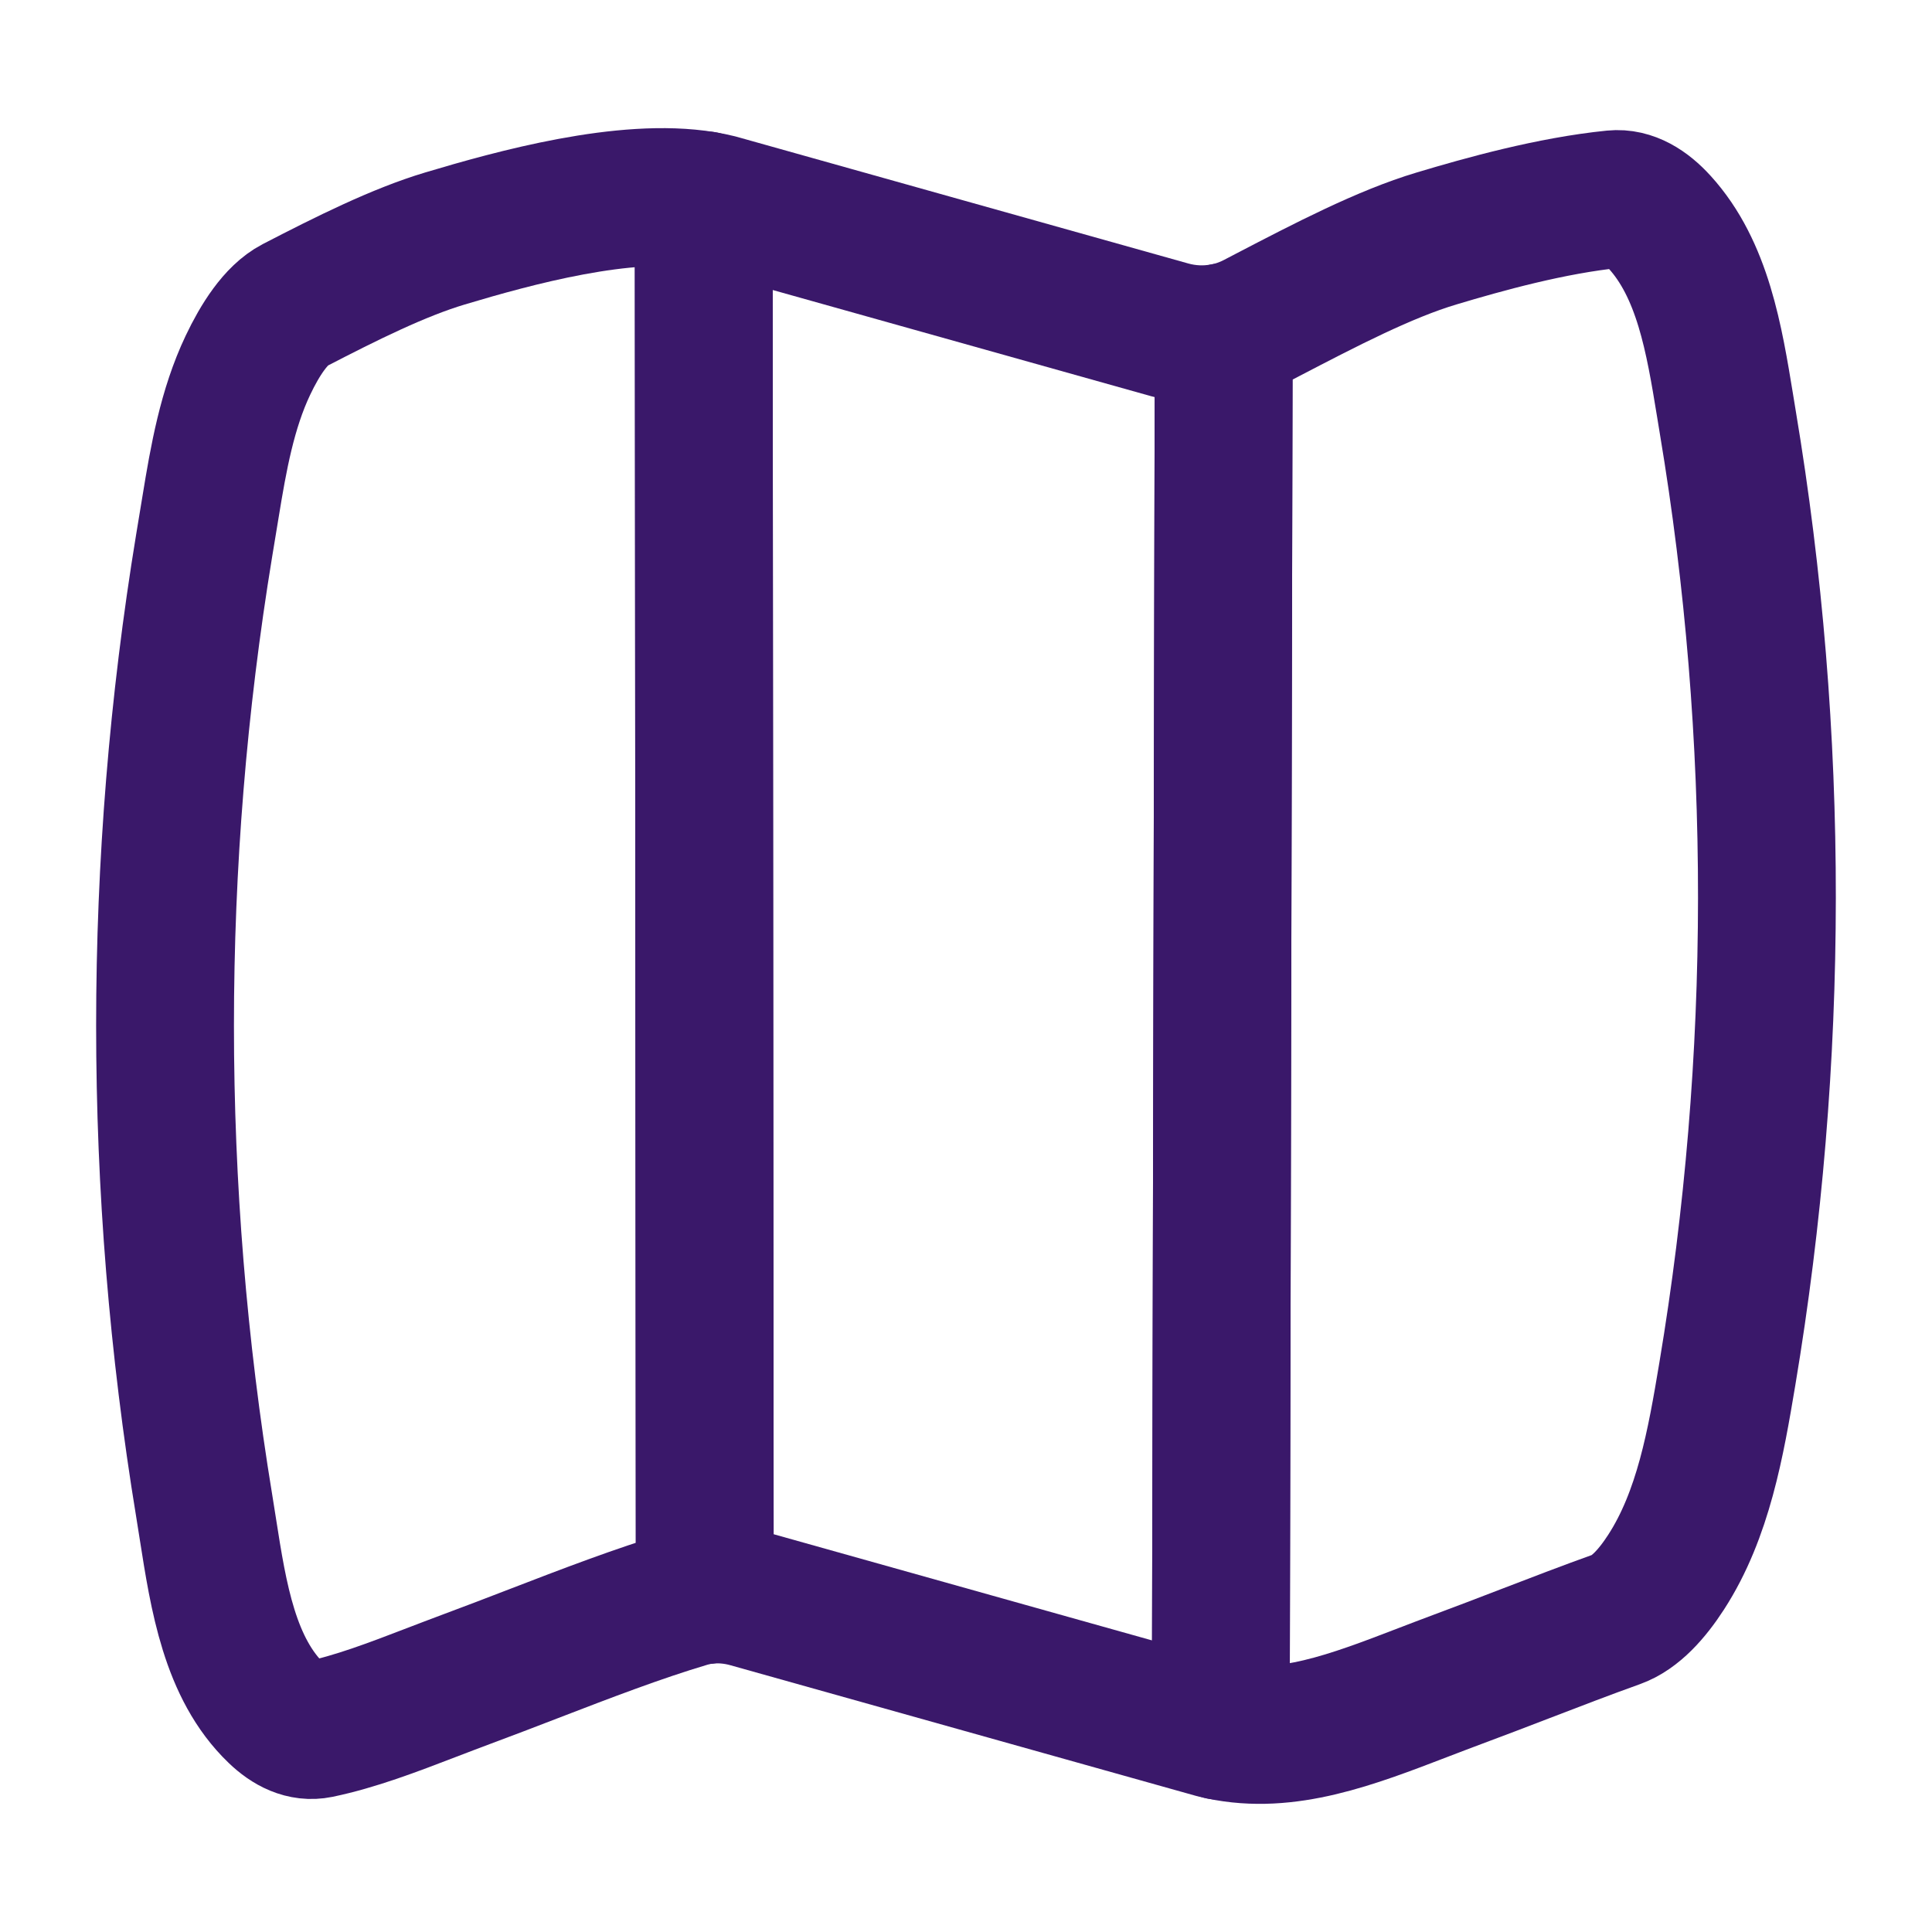
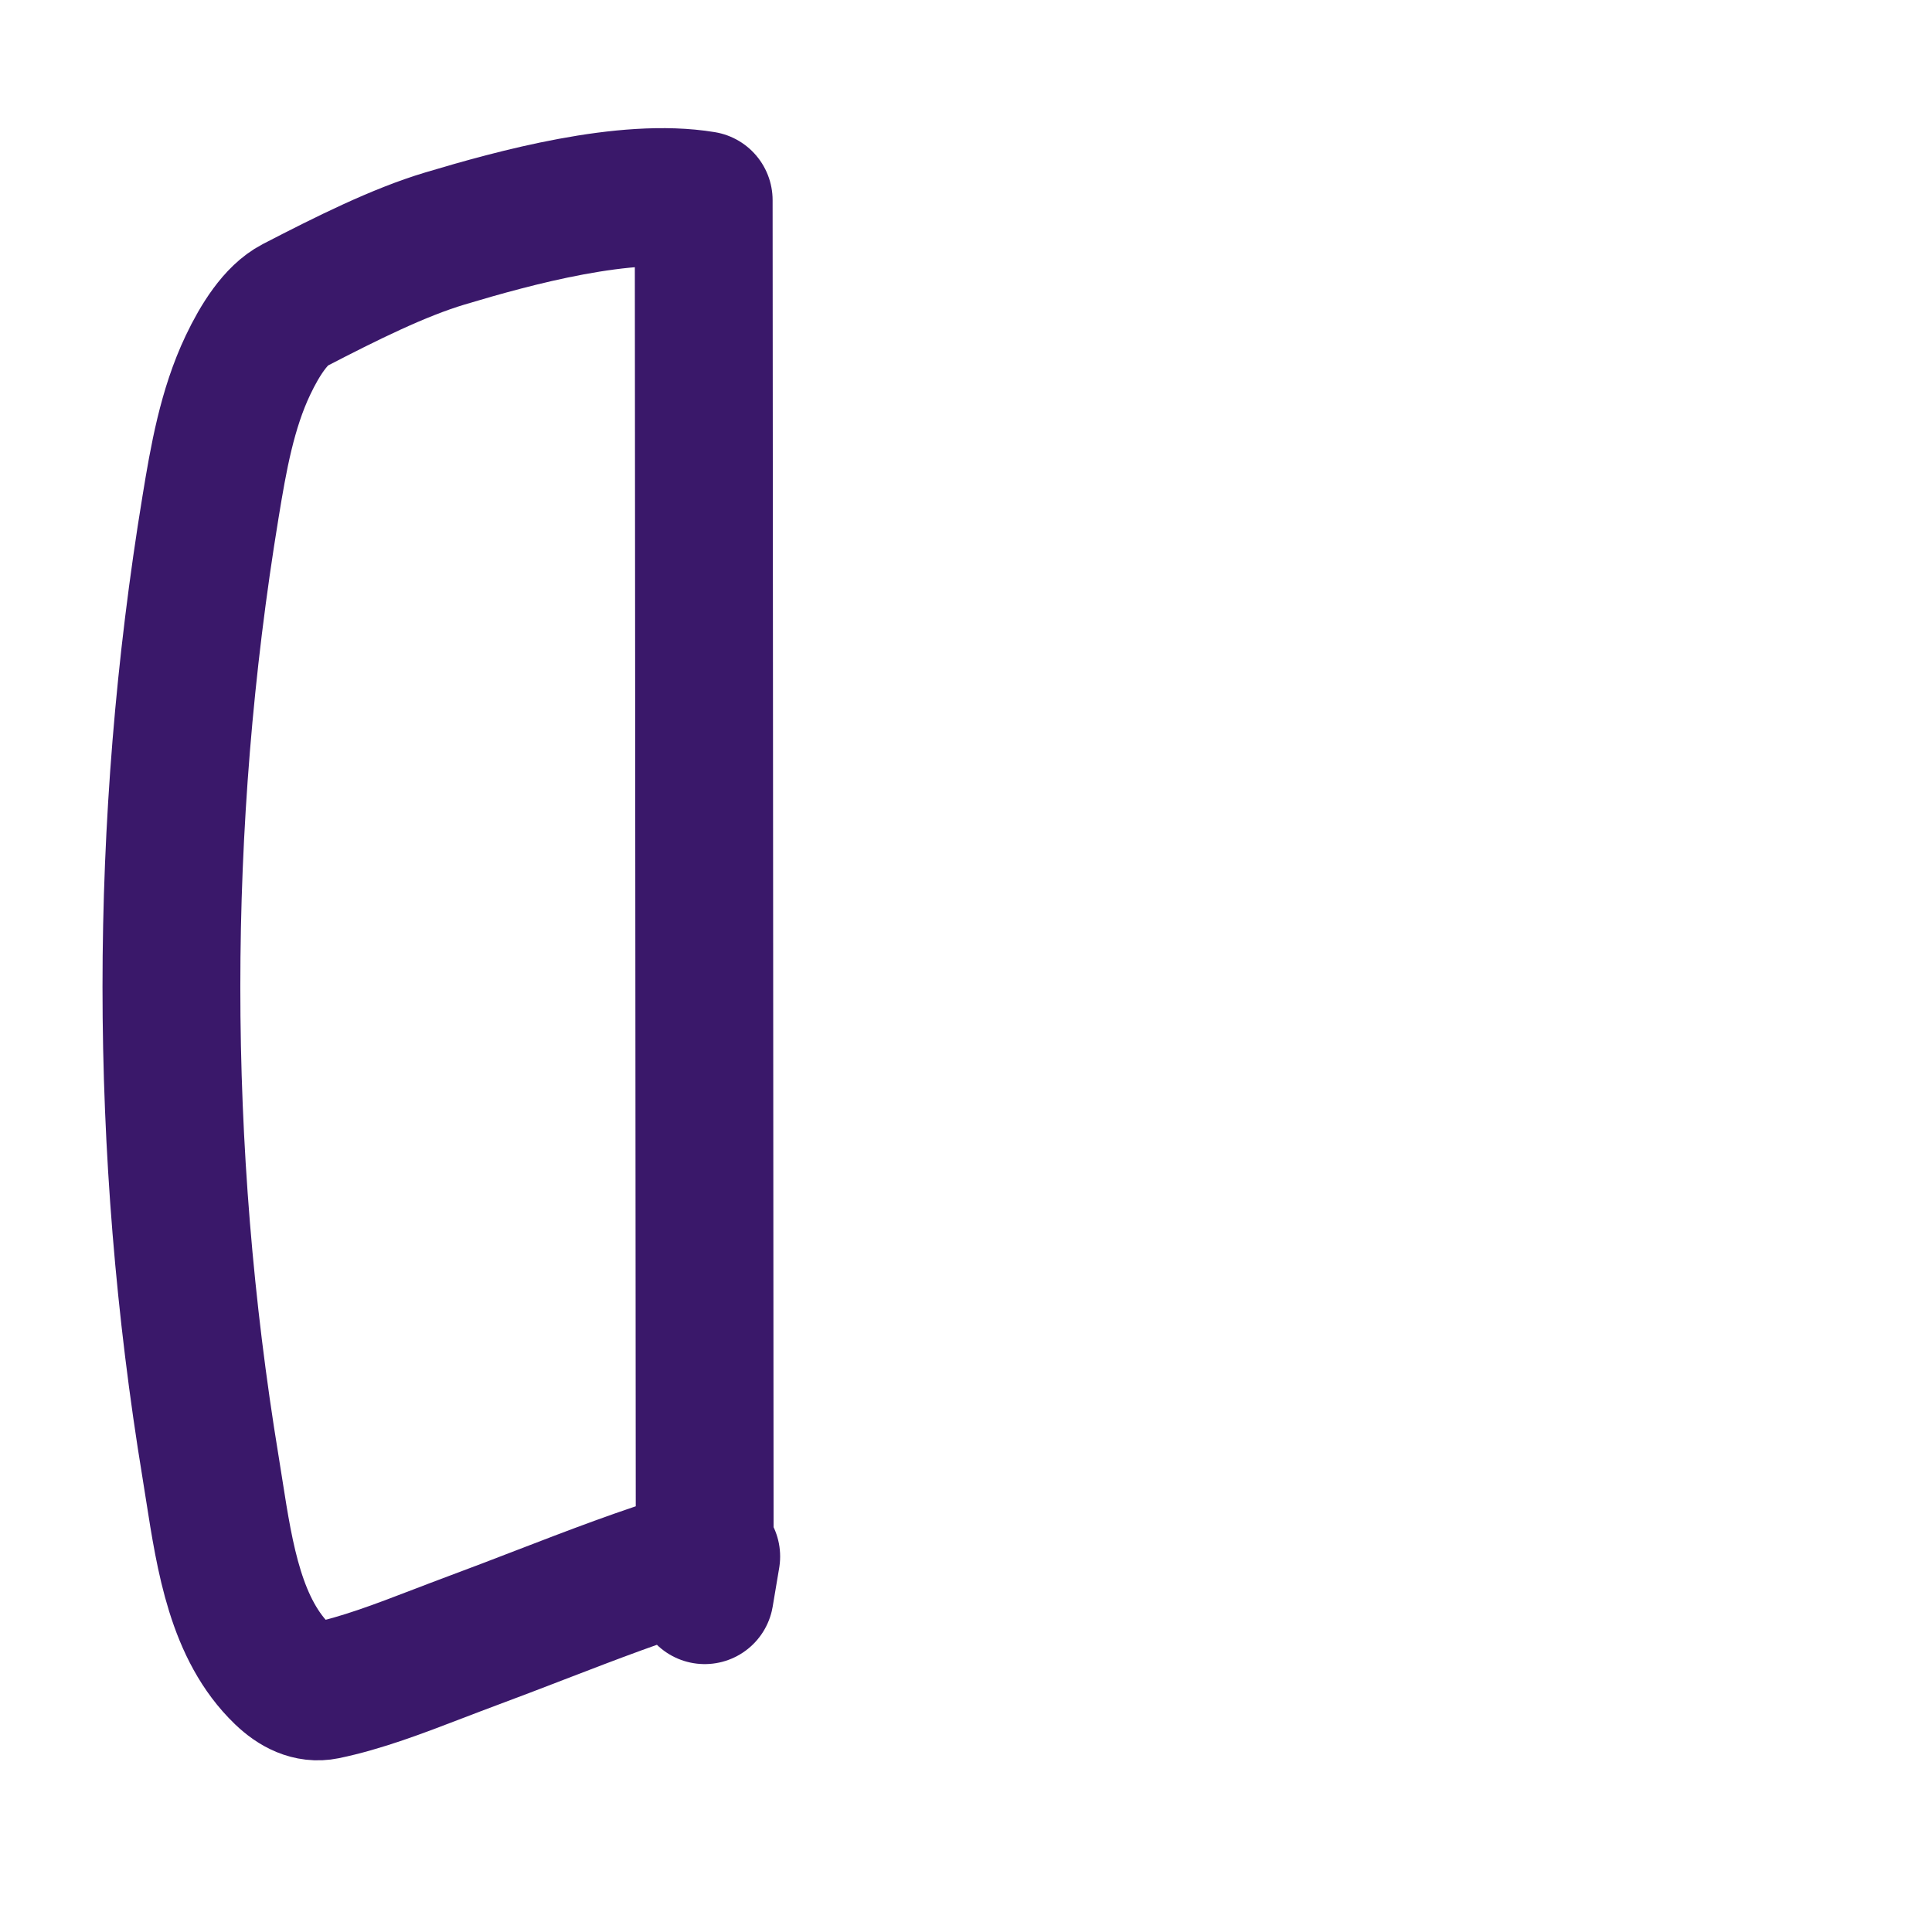
<svg xmlns="http://www.w3.org/2000/svg" fill="none" viewBox="-1.07 -1.07 30 30" id="Map-Fold--Streamline-Flex" height="30" width="30">
  <desc>
    Map Fold Streamline Icon: https://streamlinehq.com
  </desc>
  <g id="map-fold--navigation-map-maps-gps-travel-fold">
-     <path id="Subtract" stroke="#3a186a" stroke-linecap="round" stroke-linejoin="round" d="M9.873 23.7 9.857 2.038c-1.215 -0.201 -2.935 0.271 -4.017 0.595 -0.719 0.215 -1.527 0.618 -2.335 1.036 -0.291 0.151 -0.538 0.538 -0.725 0.932 -0.323 0.68 -0.457 1.442 -0.58 2.195l-0.099 0.6c-0.811 4.933 -0.811 9.984 0 14.917 0.019 0.118 0.038 0.238 0.057 0.359 0.165 1.053 0.339 2.165 1.064 2.861 0.195 0.187 0.416 0.299 0.656 0.25 0.569 -0.118 1.149 -0.34 1.755 -0.573 0.175 -0.067 0.352 -0.135 0.532 -0.202 0.349 -0.129 0.698 -0.264 1.044 -0.397 0.823 -0.317 1.634 -0.629 2.401 -0.857 0.087 -0.026 0.176 -0.044 0.265 -0.055Z" stroke-width="2.14" />
-     <path id="Intersect" stroke="#3a186a" stroke-linecap="round" stroke-linejoin="round" d="M17.886 25.808c-0.034 -0.007 -0.069 -0.015 -0.103 -0.024l-7.224 -2.027c-0.224 -0.063 -0.457 -0.084 -0.685 -0.057L9.857 2.038c0.078 0.013 0.154 0.029 0.227 0.047l7.01 1.967c0.276 0.077 0.561 0.089 0.838 0.036L17.886 25.808Z" stroke-width="2.14" />
-     <path id="Subtract_2" stroke="#3a186a" stroke-linecap="round" stroke-linejoin="round" d="M17.886 25.808c1.022 0.218 2.04 -0.174 3.143 -0.598 0.175 -0.067 0.352 -0.135 0.532 -0.202 0.349 -0.129 0.698 -0.264 1.045 -0.397 0.482 -0.185 0.959 -0.369 1.426 -0.536 0.289 -0.103 0.551 -0.395 0.77 -0.734 0.577 -0.892 0.771 -2.005 0.95 -3.077 0.815 -4.872 0.822 -9.906 0.007 -14.778 -0.014 -0.085 -0.028 -0.171 -0.042 -0.257 -0.169 -1.032 -0.346 -2.115 -1.019 -2.852 -0.207 -0.227 -0.448 -0.38 -0.711 -0.354 -0.971 0.098 -2.01 0.388 -2.75 0.61 -0.807 0.241 -1.725 0.719 -2.63 1.19 -0.06 0.031 -0.12 0.063 -0.18 0.094 -0.158 0.082 -0.325 0.14 -0.495 0.172L17.886 25.808Z" stroke-width="2.14" />
+     <path id="Subtract" stroke="#3a186a" stroke-linecap="round" stroke-linejoin="round" d="M9.873 23.7 9.857 2.038c-1.215 -0.201 -2.935 0.271 -4.017 0.595 -0.719 0.215 -1.527 0.618 -2.335 1.036 -0.291 0.151 -0.538 0.538 -0.725 0.932 -0.323 0.68 -0.457 1.442 -0.58 2.195c-0.811 4.933 -0.811 9.984 0 14.917 0.019 0.118 0.038 0.238 0.057 0.359 0.165 1.053 0.339 2.165 1.064 2.861 0.195 0.187 0.416 0.299 0.656 0.25 0.569 -0.118 1.149 -0.34 1.755 -0.573 0.175 -0.067 0.352 -0.135 0.532 -0.202 0.349 -0.129 0.698 -0.264 1.044 -0.397 0.823 -0.317 1.634 -0.629 2.401 -0.857 0.087 -0.026 0.176 -0.044 0.265 -0.055Z" stroke-width="2.14" />
  </g>
</svg>